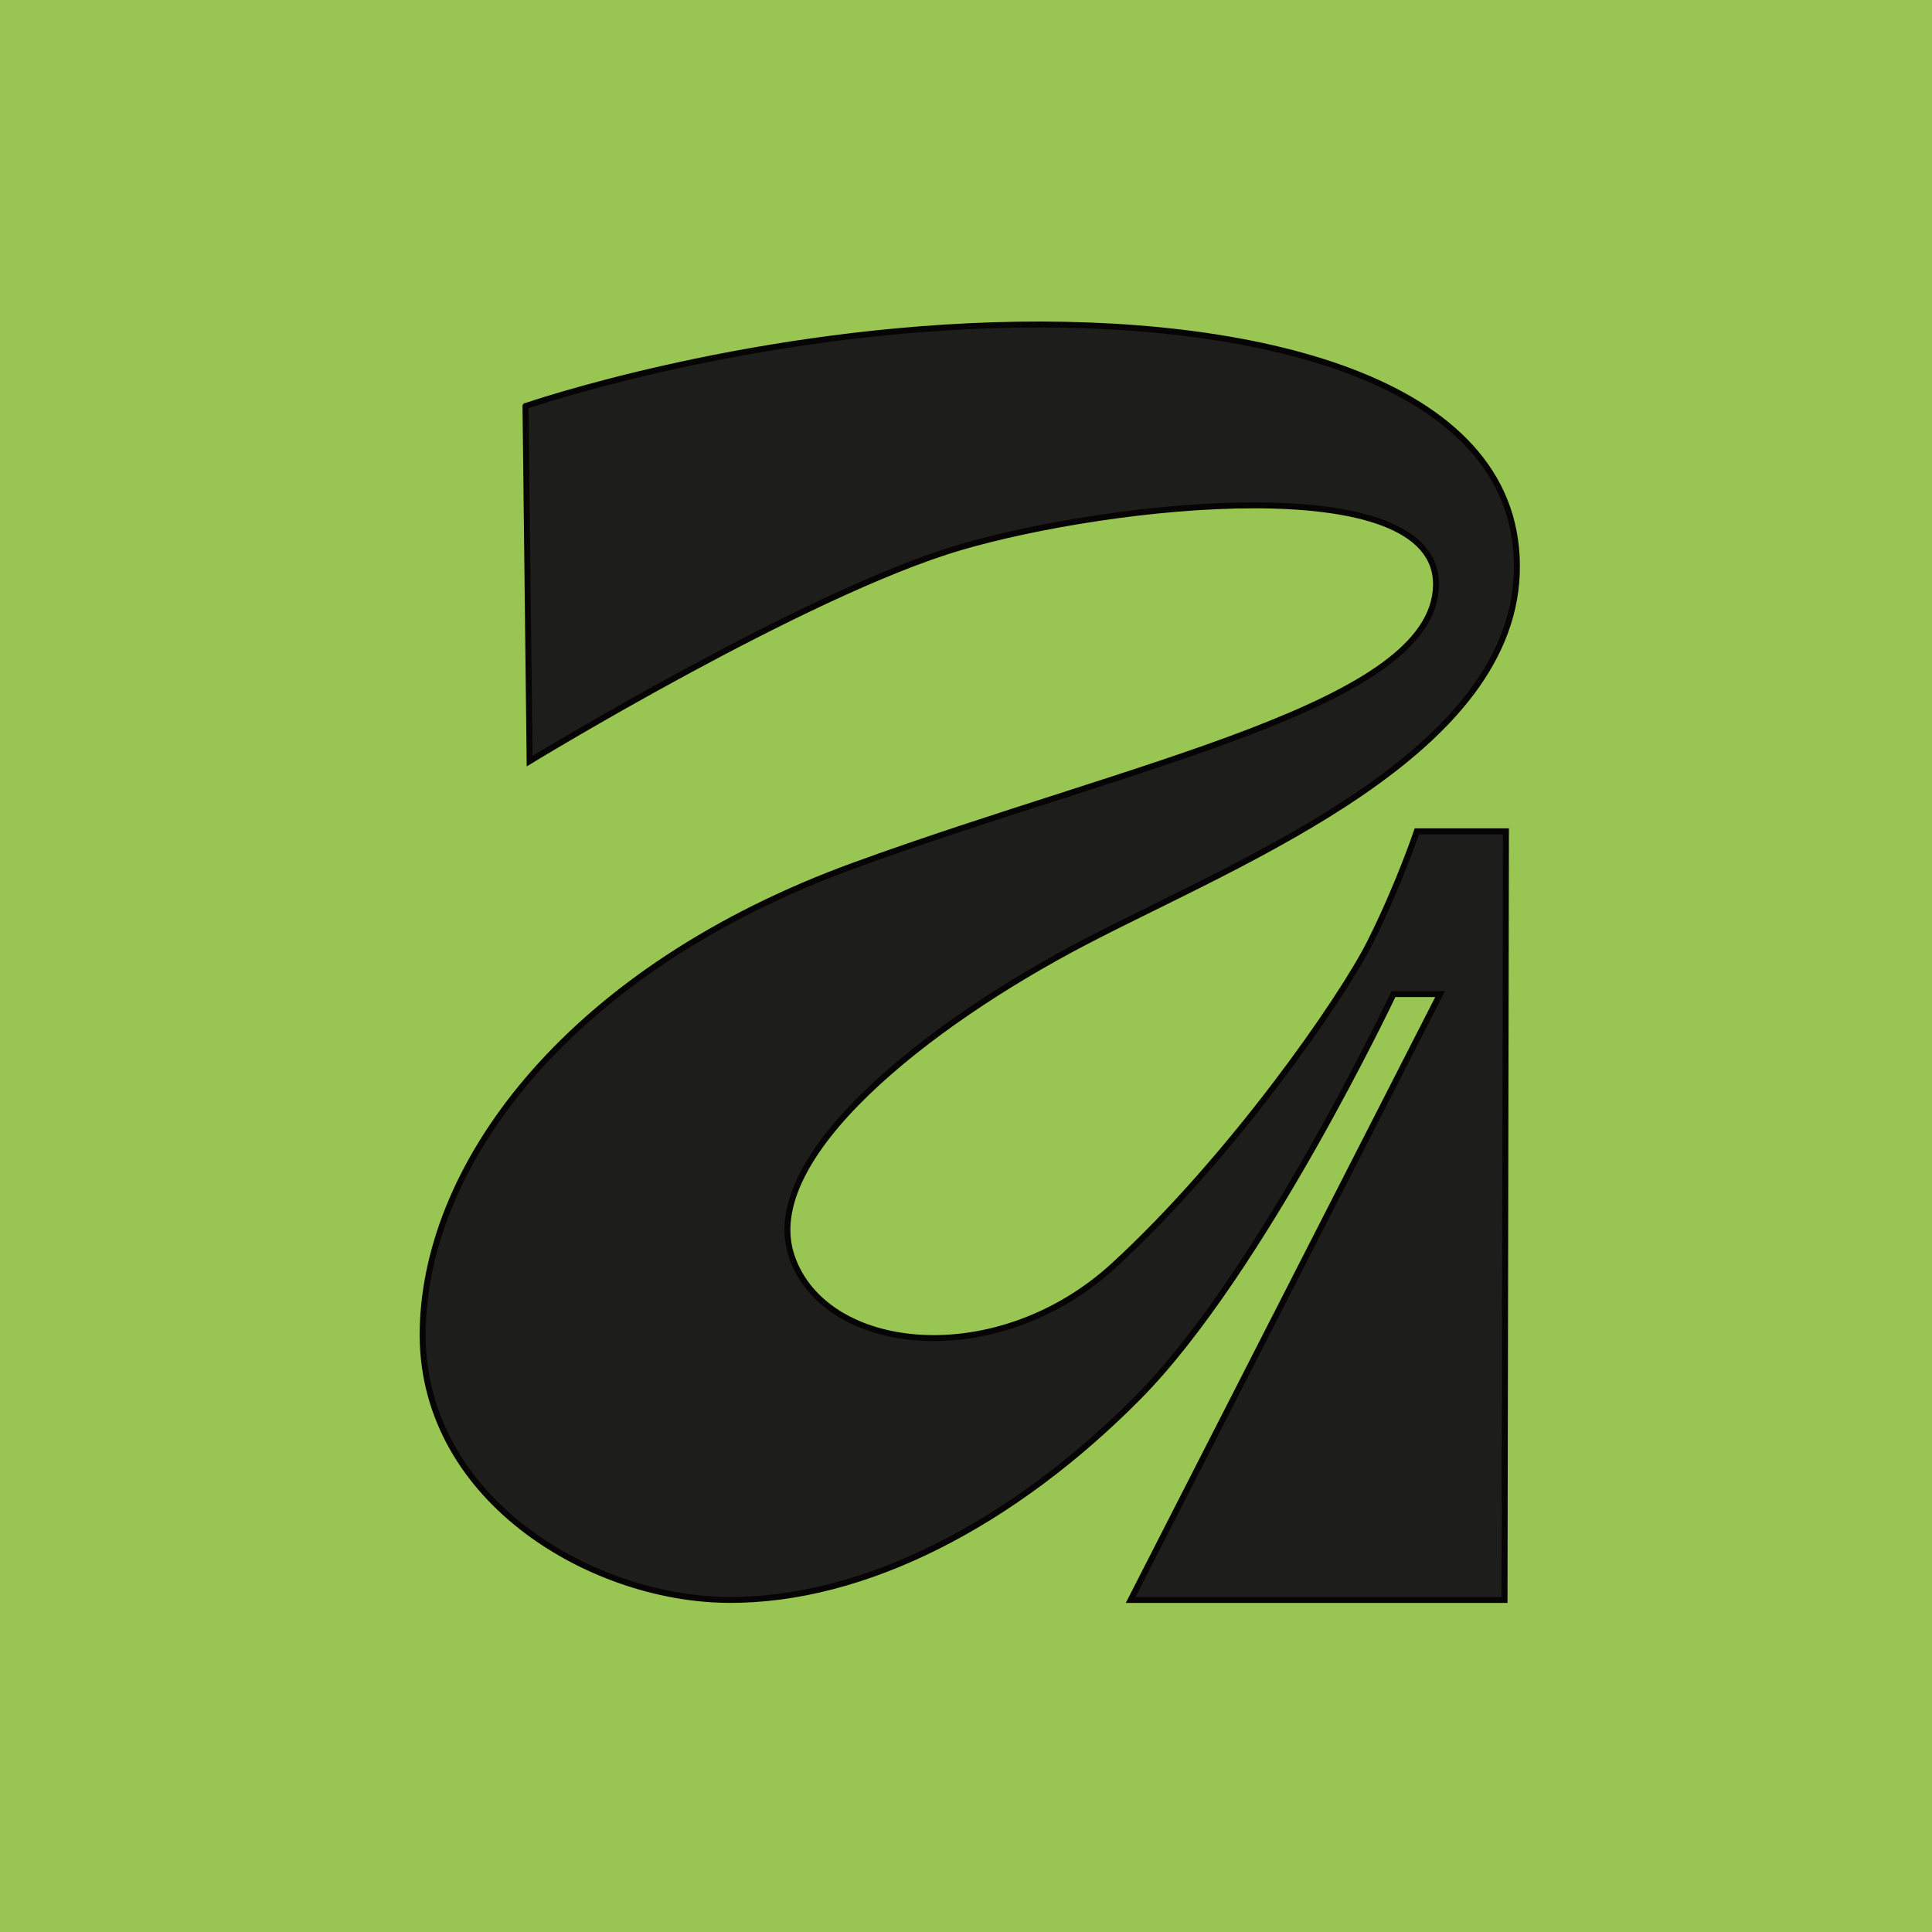
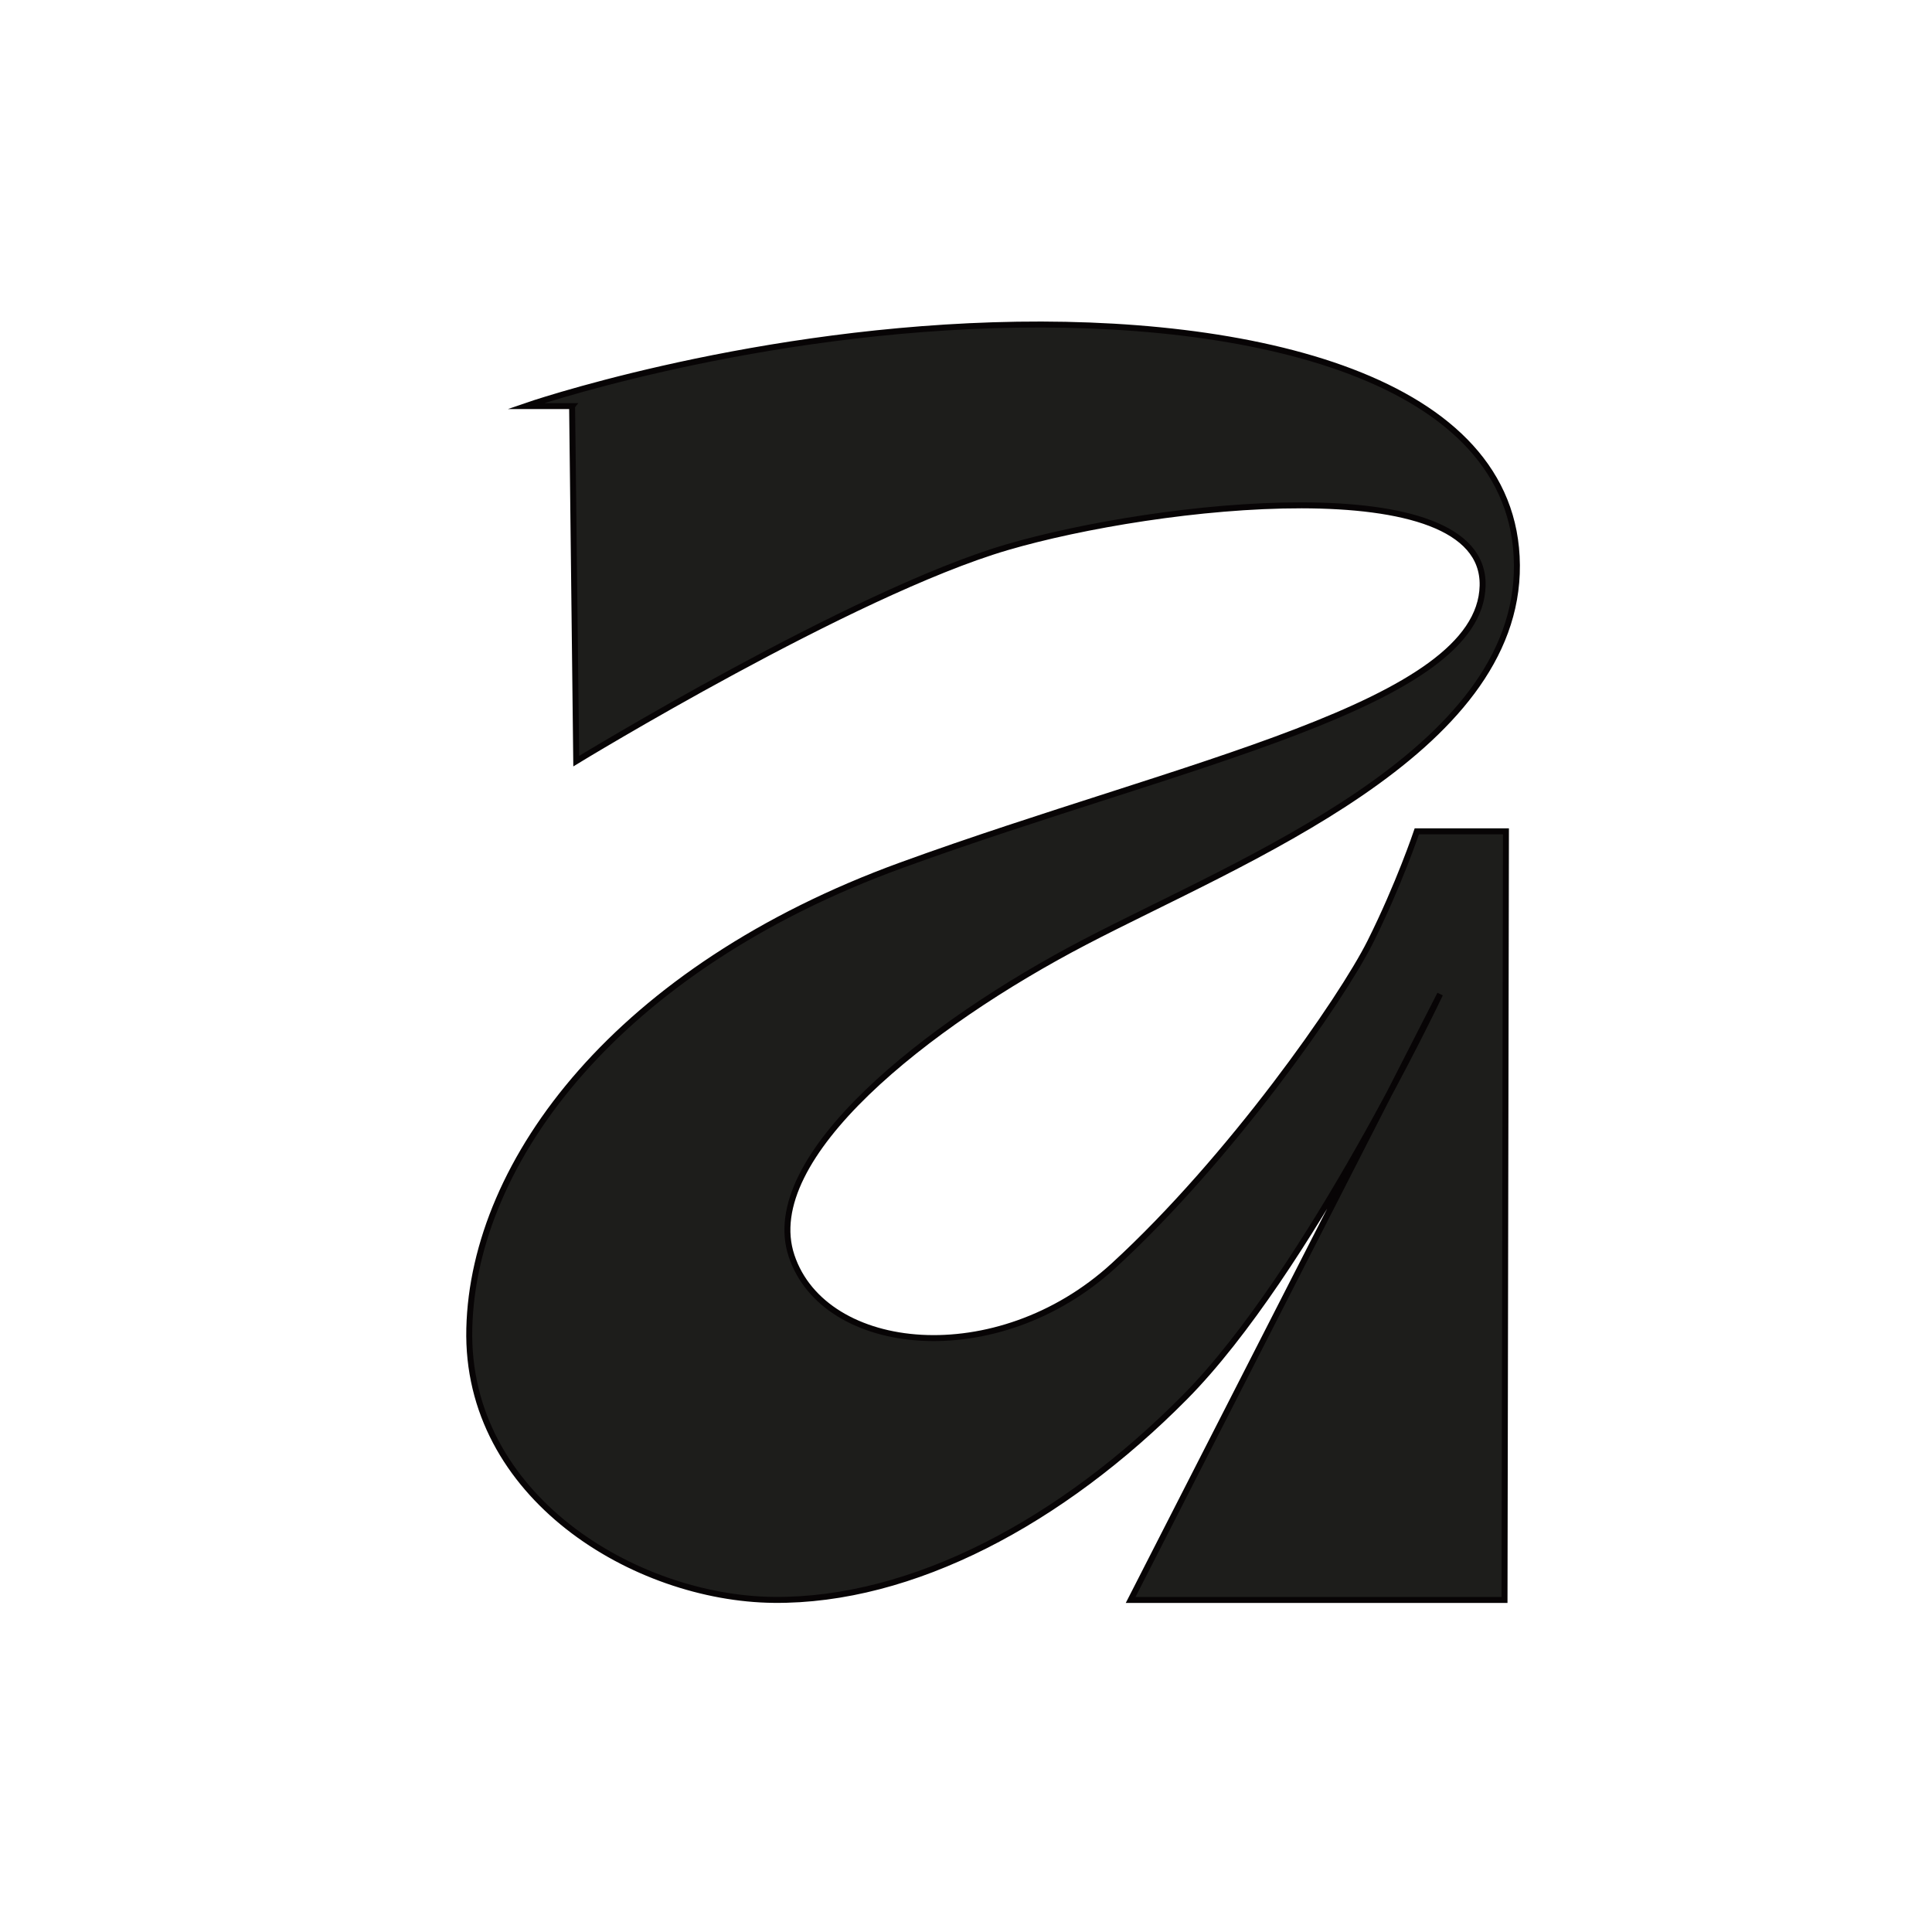
<svg xmlns="http://www.w3.org/2000/svg" width="256" height="256" fill="none">
-   <path fill="#99C553" d="M0 0h256v256H0z" />
-   <path fill="#1D1D1B" stroke="#070405" stroke-miterlimit="10" stroke-width=".79" d="M69.637 53.811s27.798-9.626 61.958-10.715c34.16-1.088 69.222 6.902 69.404 31.78.183 24.879-36.338 39.048-57.23 49.945-20.892 10.897-43.244 28.514-38.882 41.589 4.362 13.075 27.255 15.434 42.696 1.271 15.441-14.163 30.164-35.234 33.978-42.86 3.815-7.626 6.176-14.666 6.176-14.666h11.808L199.357 212h-49.54l41.004-80.277h-6.175s-17.442 36.87-33.795 53.393c-16.354 16.528-36.157 27.061-54.505 26.878-18.35-.182-40.884-13.676-40.336-35.985.547-22.309 19.803-47.734 57.23-61.356 37.428-13.622 76.675-21.248 77.04-37.047.364-15.798-43.244-10.897-63.047-5.084-20.472 6.007-57.054 28.333-57.054 28.333l-.547-47.038.005-.006Z" />
+   <path fill="#1D1D1B" stroke="#070405" stroke-miterlimit="10" stroke-width=".79" d="M69.637 53.811s27.798-9.626 61.958-10.715c34.16-1.088 69.222 6.902 69.404 31.78.183 24.879-36.338 39.048-57.23 49.945-20.892 10.897-43.244 28.514-38.882 41.589 4.362 13.075 27.255 15.434 42.696 1.271 15.441-14.163 30.164-35.234 33.978-42.86 3.815-7.626 6.176-14.666 6.176-14.666h11.808L199.357 212h-49.54l41.004-80.277s-17.442 36.87-33.795 53.393c-16.354 16.528-36.157 27.061-54.505 26.878-18.35-.182-40.884-13.676-40.336-35.985.547-22.309 19.803-47.734 57.23-61.356 37.428-13.622 76.675-21.248 77.04-37.047.364-15.798-43.244-10.897-63.047-5.084-20.472 6.007-57.054 28.333-57.054 28.333l-.547-47.038.005-.006Z" />
</svg>